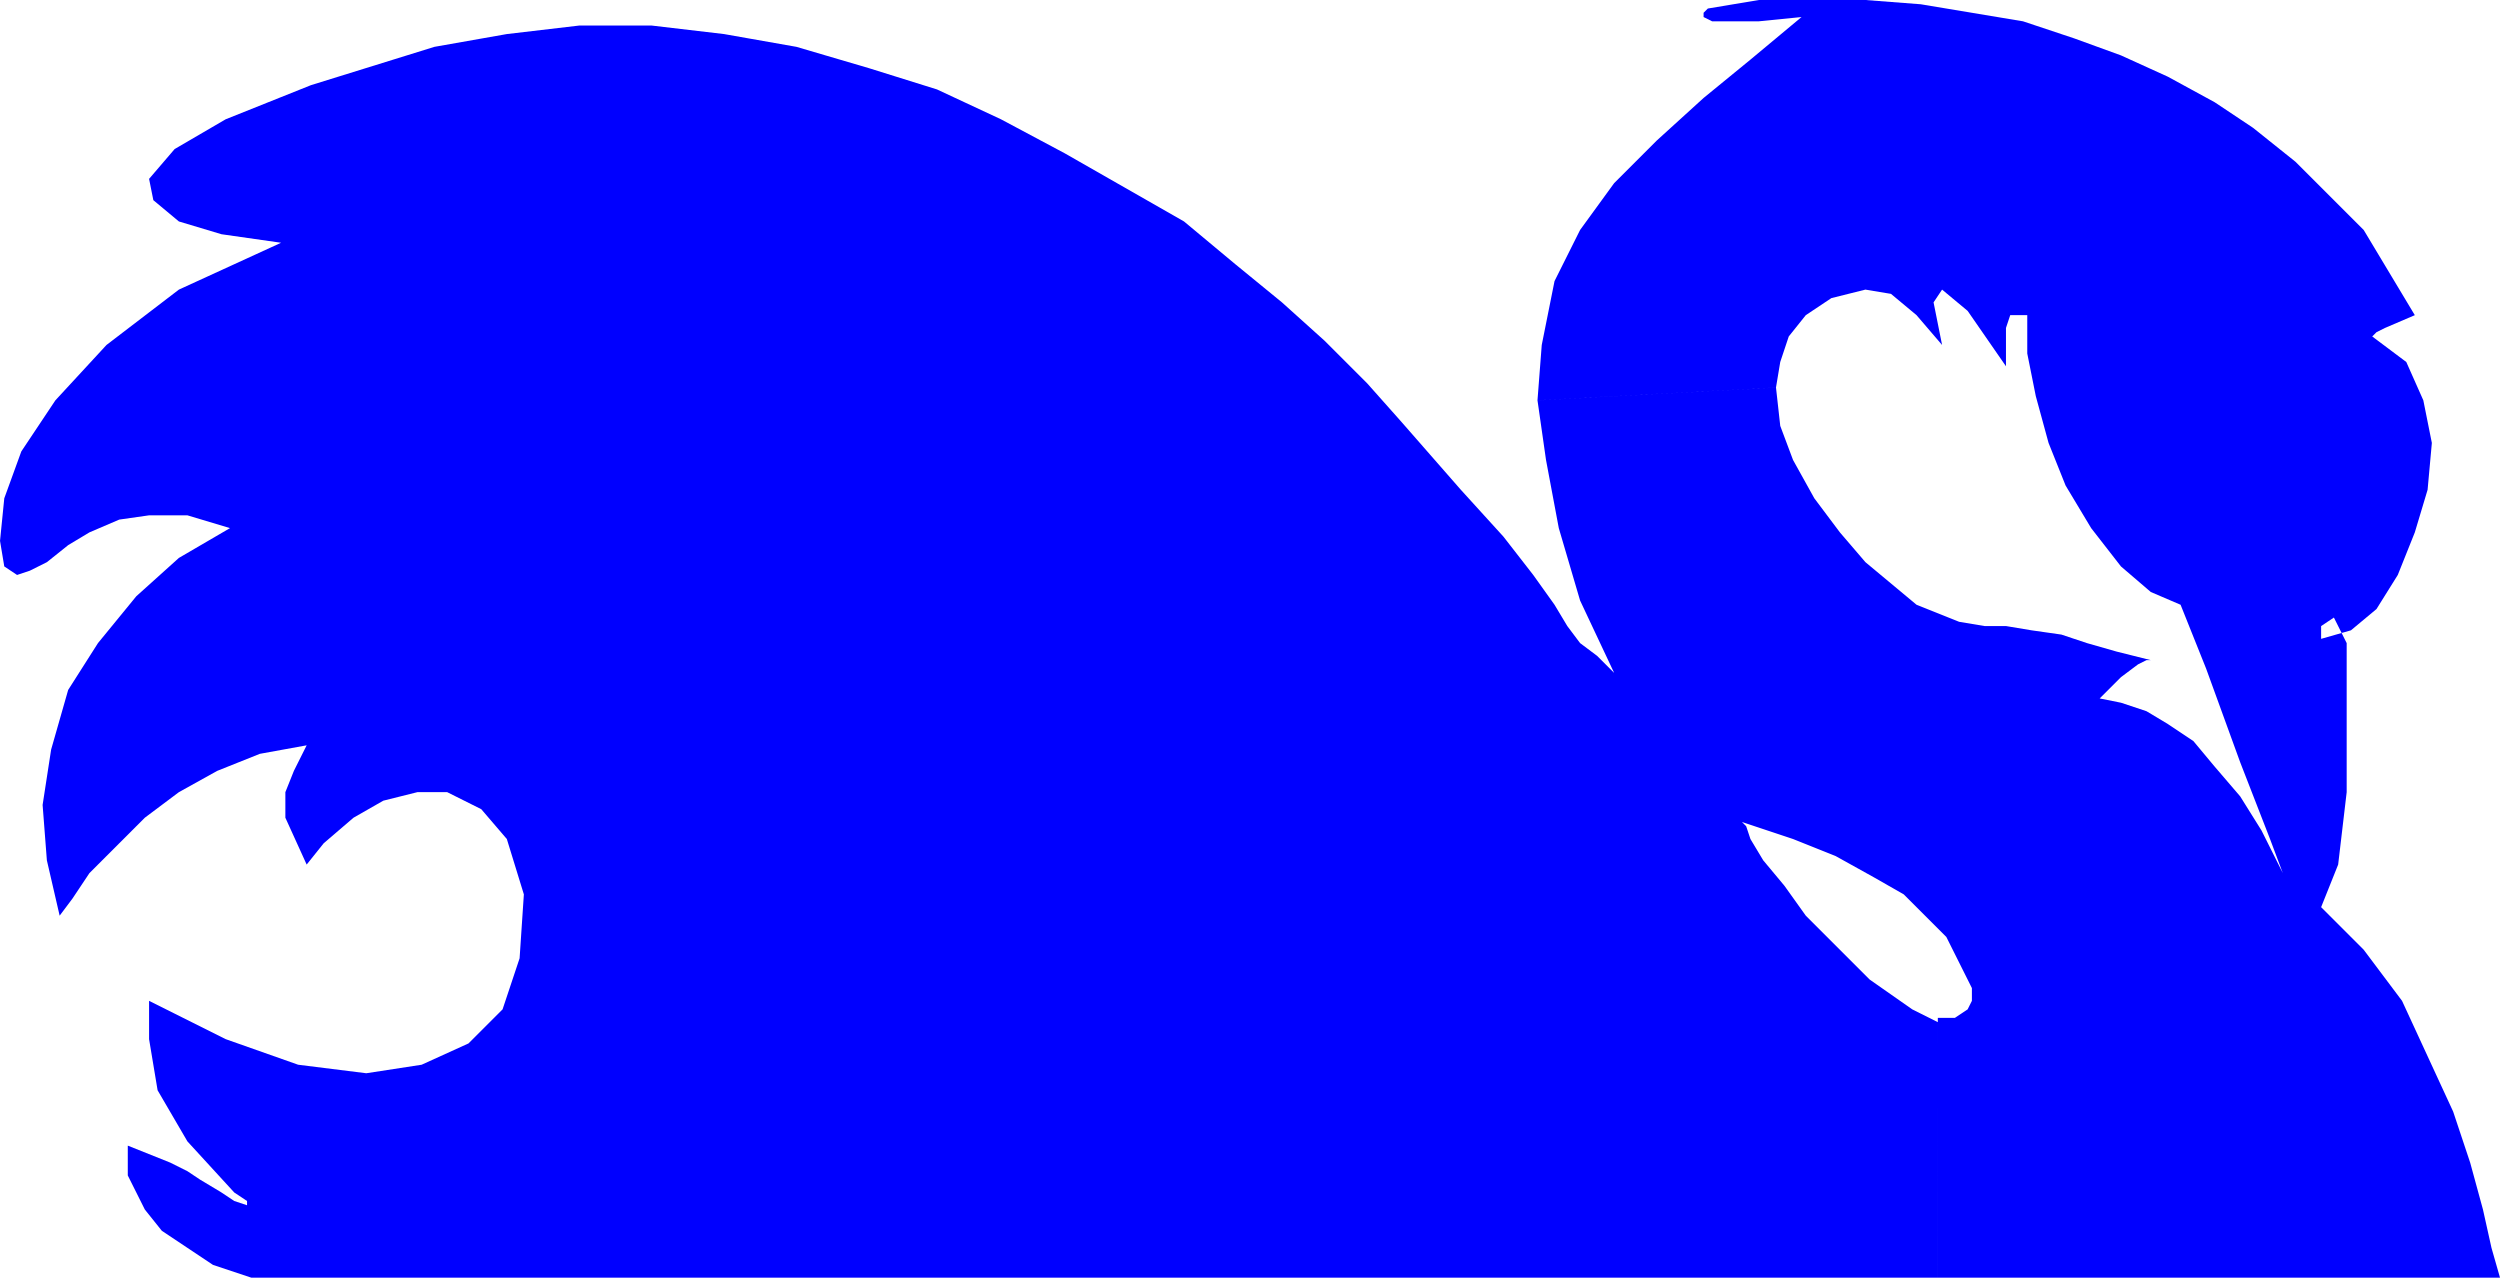
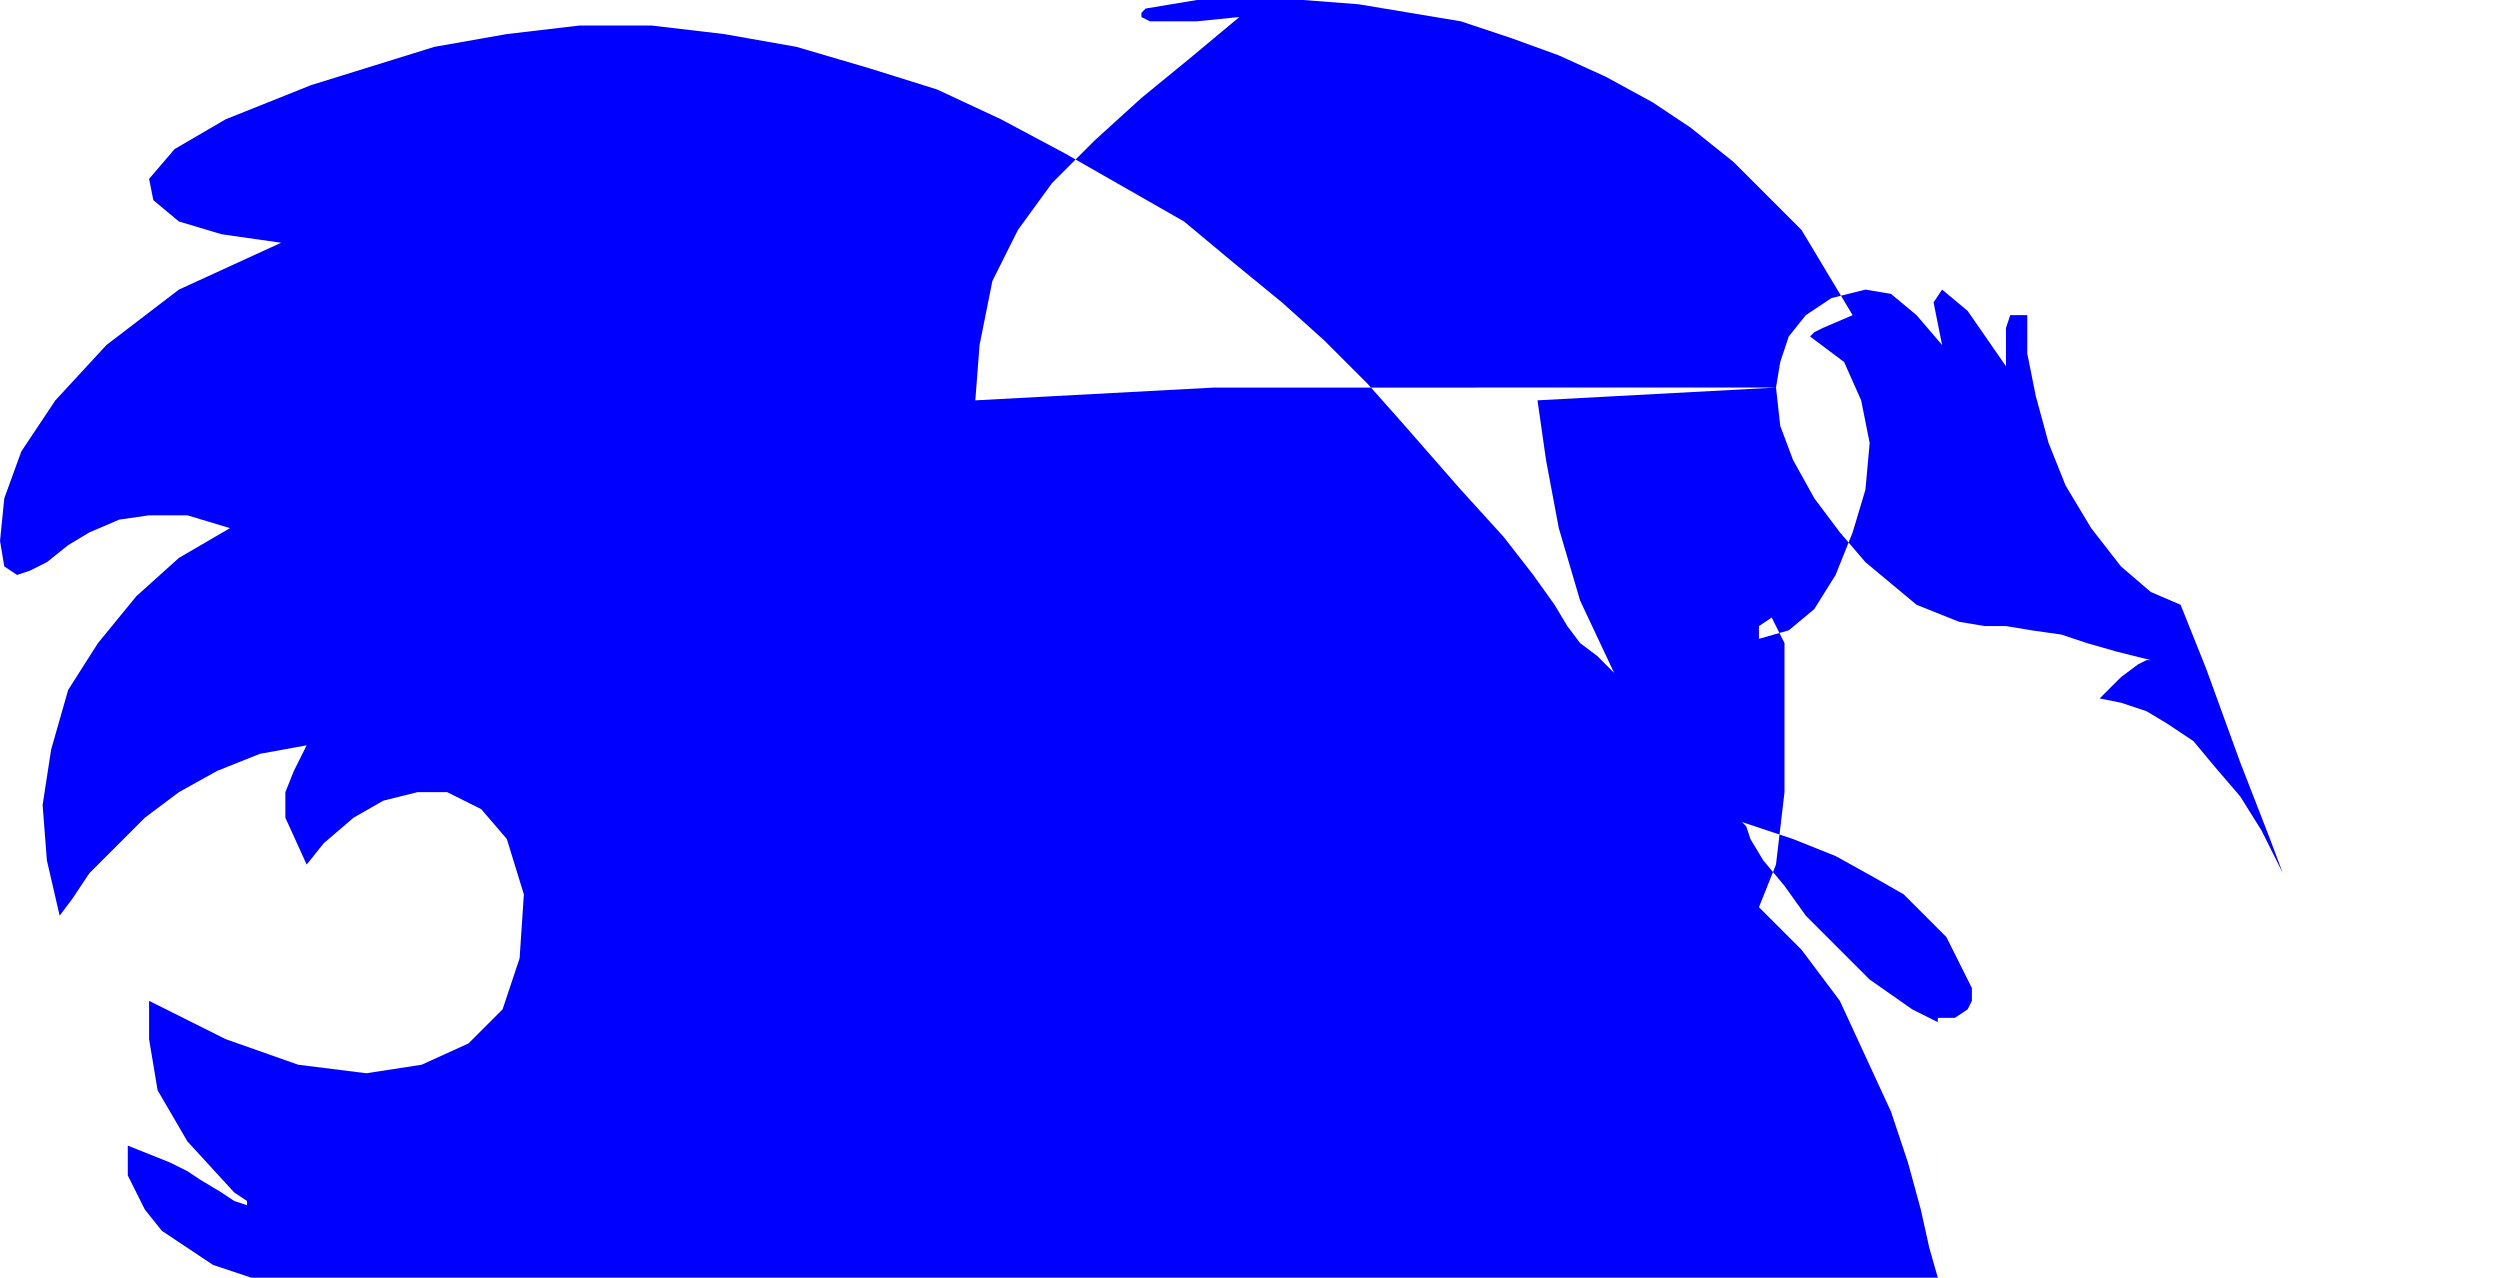
<svg xmlns="http://www.w3.org/2000/svg" fill-rule="evenodd" height="57.6" preserveAspectRatio="none" stroke-linecap="round" viewBox="0 0 1174 600" width="1.174in">
  <style>.brush0{fill:#fff}.pen0{stroke:#000;stroke-width:1;stroke-linejoin:round}.brush1{fill:none}</style>
-   <path style="fill:#00f;stroke:none" d="m834 182 2-12 4-12 8-10 12-8 16-4 12 2 12 10 12 14-4-20 4-6 12 10 18 26v-18l2-6h8v18l4 20 6 22 8 20 12 20 14 18 14 12 14 6 12 30 16 44 14 36 6 16-10-20-10-16-12-14-10-12-12-8-10-6-12-4-10-2 10-10 8-6 4-2h2l-16-4-14-4-12-4-14-2-12-2h-10l-12-2-10-4-10-4-12-10-12-10-12-14-12-16-10-18-6-16-2-18-112 6 4 28 6 32 10 34 16 34-8-8-8-6-6-8-6-10-10-14-14-18-20-22-28-32-16-18-20-20-20-18-22-18-24-20-28-16-28-16-30-16-30-14-32-10-34-10-34-6-34-4h-34l-34 4-34 6-58 18-40 16-24 14-12 14 2 10 12 10 20 6 28 4-48 22-34 26-24 26-16 24-8 22-2 20 2 12 6 4 6-2 8-4 10-8 10-6 14-6 14-2h18l20 6-24 14-20 18-18 22-14 22-8 28-4 26 2 26 6 26 6-8 8-12 12-12 14-14 16-12 18-10 20-8 22-4-6 12-4 10v12l10 22 8-10 14-12 14-8 16-4h14l16 8 12 14 8 26-2 30-8 24-16 16-22 10-26 4-32-4-34-12-36-18v18l4 24 14 24 22 24 6 4v2l-6-2-6-4-10-6-6-4-8-4-20-8v14l4 8 4 8 8 10 12 8 12 8 18 6h792V480l-8-4-4-2-20-14-16-16-14-14-10-14-10-12-6-10-2-6-2-2 24 8 20 8 18 10 14 8 10 10 10 10 6 12 6 12v6l-2 4-6 4h-8v122h264l-4-14-4-18-6-22-8-24-12-26-12-26-18-24-20-20 8-20 4-34v-70l-6-12-6 4v6l14-4 12-10 10-16 8-20 6-20 2-22-4-20-8-18-16-12 2-2 4-2 14-6-12-20-12-20-16-16-16-16-20-16-18-12-22-12-22-10-22-8-24-8-24-4-24-4-26-2h-50l-24 4-2 2v2l4 2h22l20-2-24 20-22 18-22 20-20 20-16 22-12 24-6 30-2 26 112-6z" />
+   <path style="fill:#00f;stroke:none" d="m834 182 2-12 4-12 8-10 12-8 16-4 12 2 12 10 12 14-4-20 4-6 12 10 18 26v-18l2-6h8v18l4 20 6 22 8 20 12 20 14 18 14 12 14 6 12 30 16 44 14 36 6 16-10-20-10-16-12-14-10-12-12-8-10-6-12-4-10-2 10-10 8-6 4-2h2l-16-4-14-4-12-4-14-2-12-2h-10l-12-2-10-4-10-4-12-10-12-10-12-14-12-16-10-18-6-16-2-18-112 6 4 28 6 32 10 34 16 34-8-8-8-6-6-8-6-10-10-14-14-18-20-22-28-32-16-18-20-20-20-18-22-18-24-20-28-16-28-16-30-16-30-14-32-10-34-10-34-6-34-4h-34l-34 4-34 6-58 18-40 16-24 14-12 14 2 10 12 10 20 6 28 4-48 22-34 26-24 26-16 24-8 22-2 20 2 12 6 4 6-2 8-4 10-8 10-6 14-6 14-2h18l20 6-24 14-20 18-18 22-14 22-8 28-4 26 2 26 6 26 6-8 8-12 12-12 14-14 16-12 18-10 20-8 22-4-6 12-4 10v12l10 22 8-10 14-12 14-8 16-4h14l16 8 12 14 8 26-2 30-8 24-16 16-22 10-26 4-32-4-34-12-36-18v18l4 24 14 24 22 24 6 4v2l-6-2-6-4-10-6-6-4-8-4-20-8v14l4 8 4 8 8 10 12 8 12 8 18 6h792V480l-8-4-4-2-20-14-16-16-14-14-10-14-10-12-6-10-2-6-2-2 24 8 20 8 18 10 14 8 10 10 10 10 6 12 6 12v6l-2 4-6 4h-8v122l-4-14-4-18-6-22-8-24-12-26-12-26-18-24-20-20 8-20 4-34v-70l-6-12-6 4v6l14-4 12-10 10-16 8-20 6-20 2-22-4-20-8-18-16-12 2-2 4-2 14-6-12-20-12-20-16-16-16-16-20-16-18-12-22-12-22-10-22-8-24-8-24-4-24-4-26-2h-50l-24 4-2 2v2l4 2h22l20-2-24 20-22 18-22 20-20 20-16 22-12 24-6 30-2 26 112-6z" />
</svg>